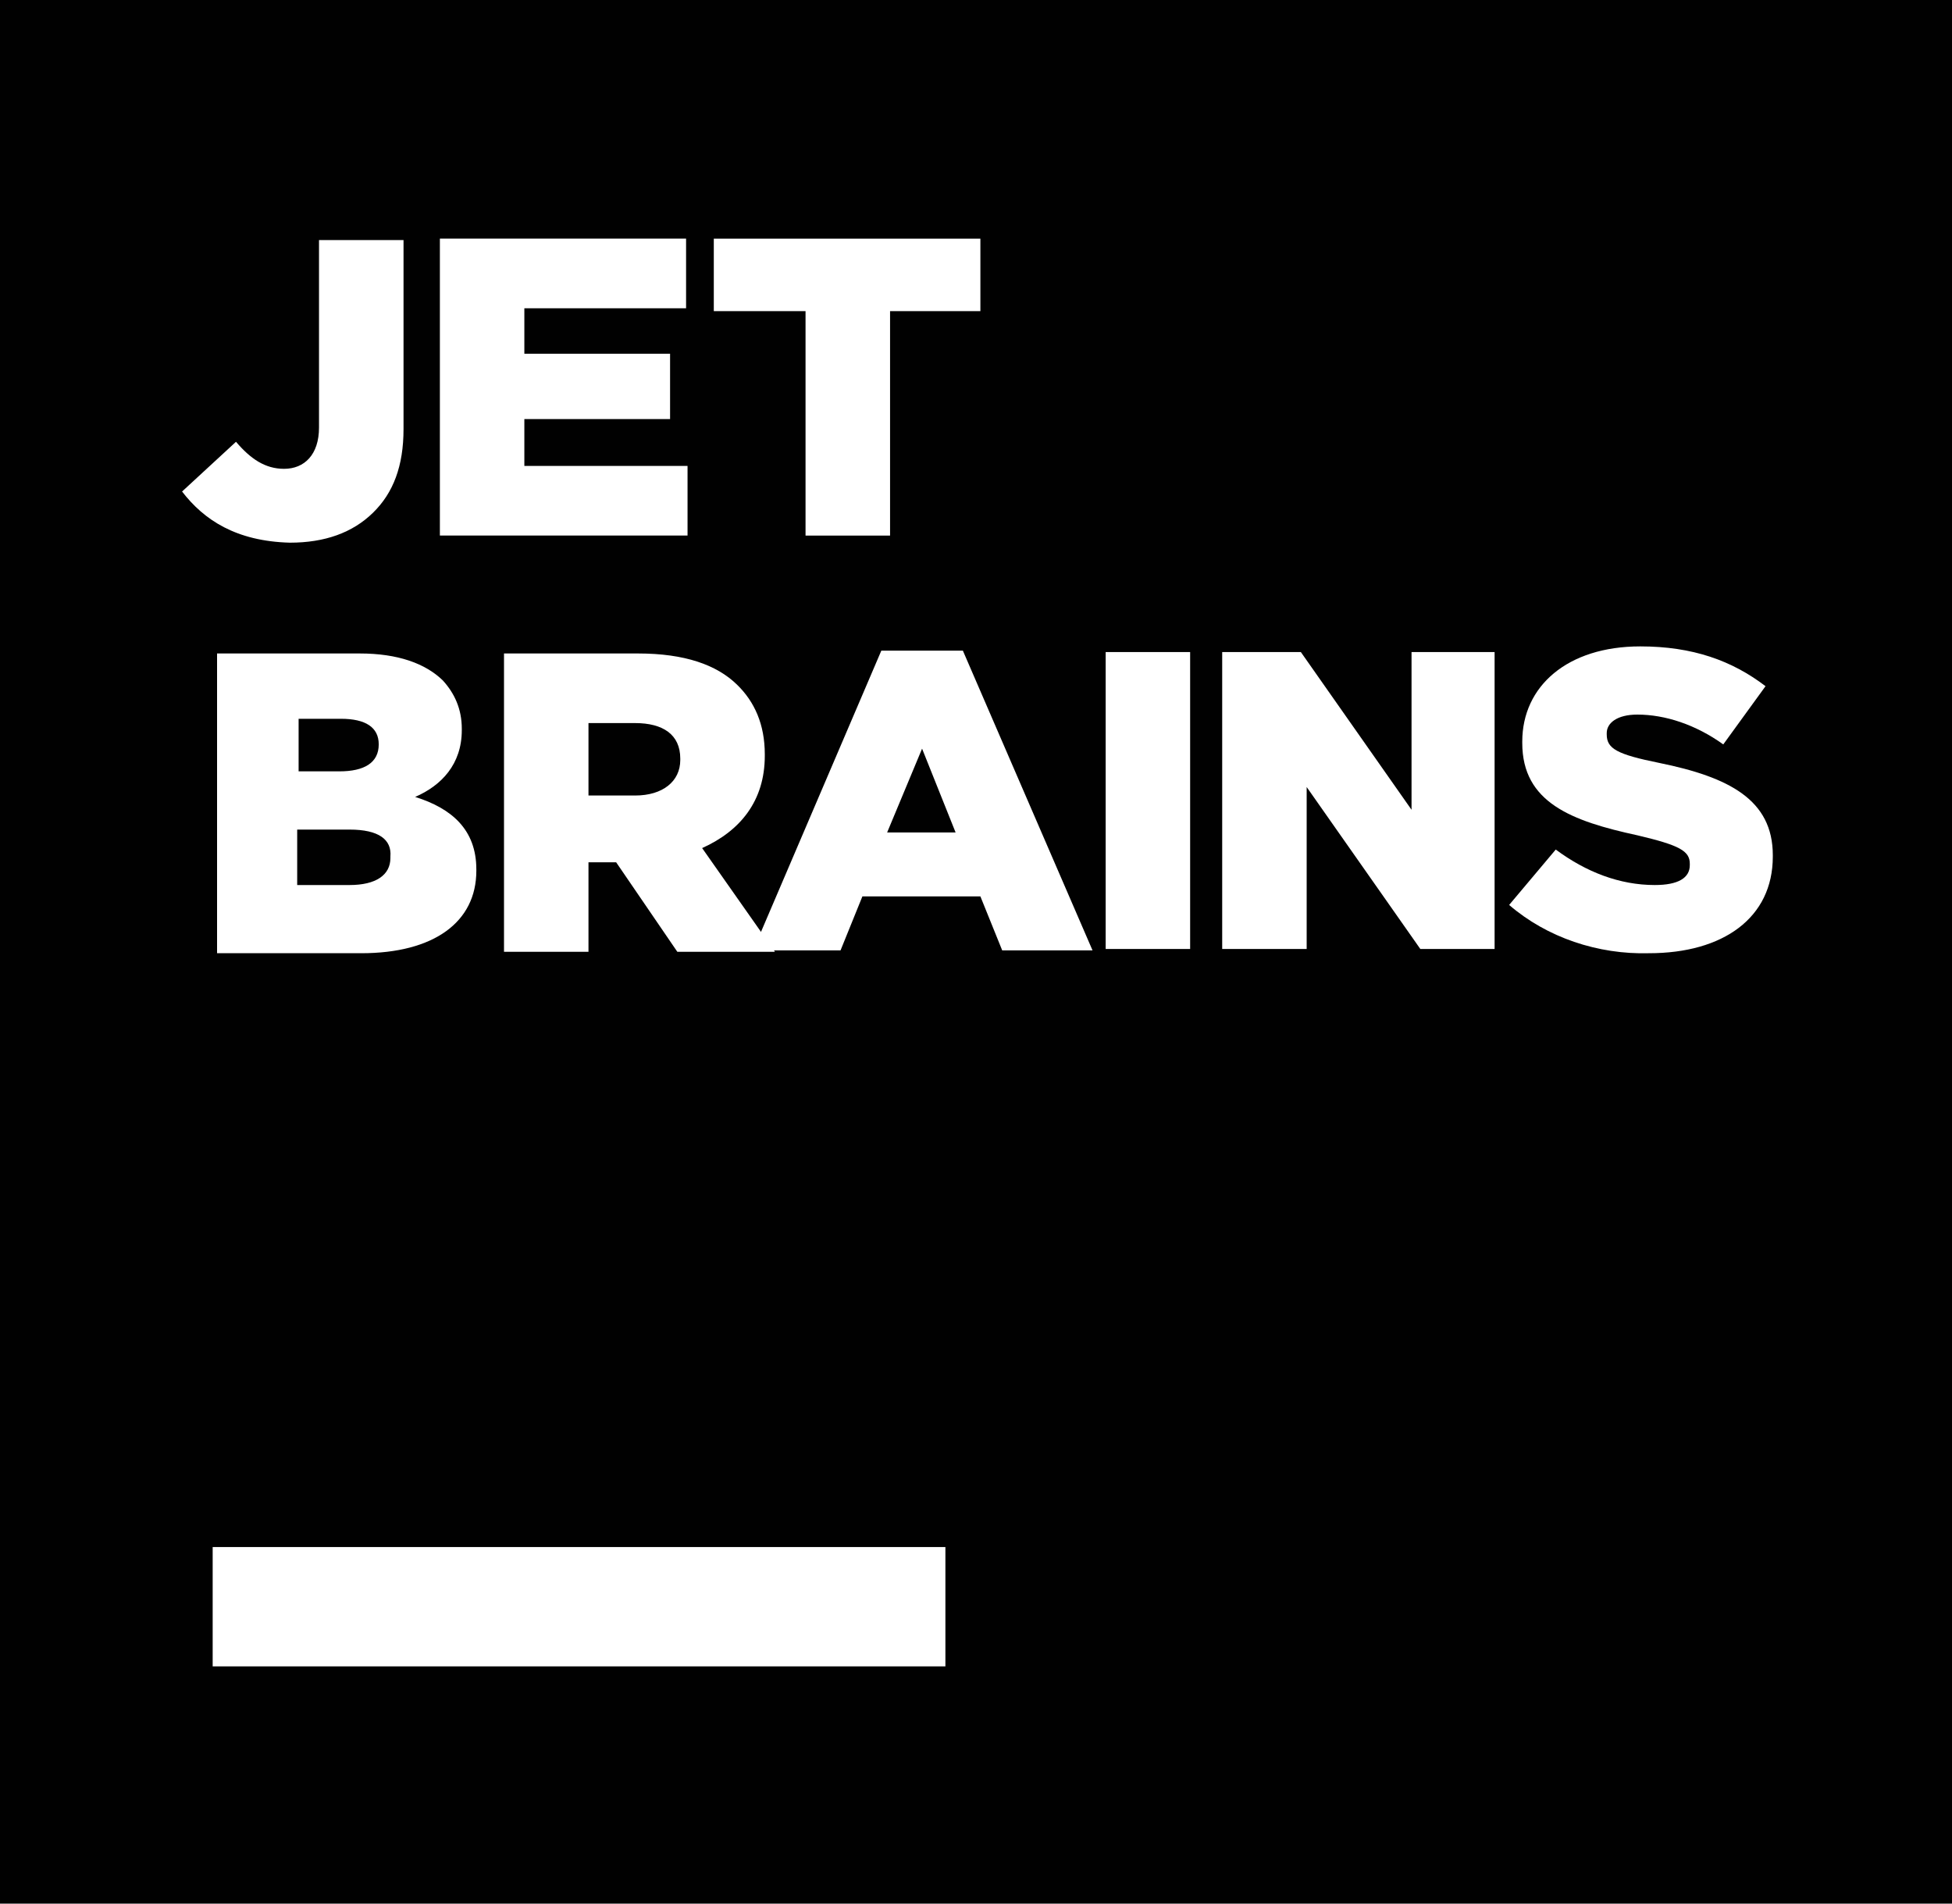
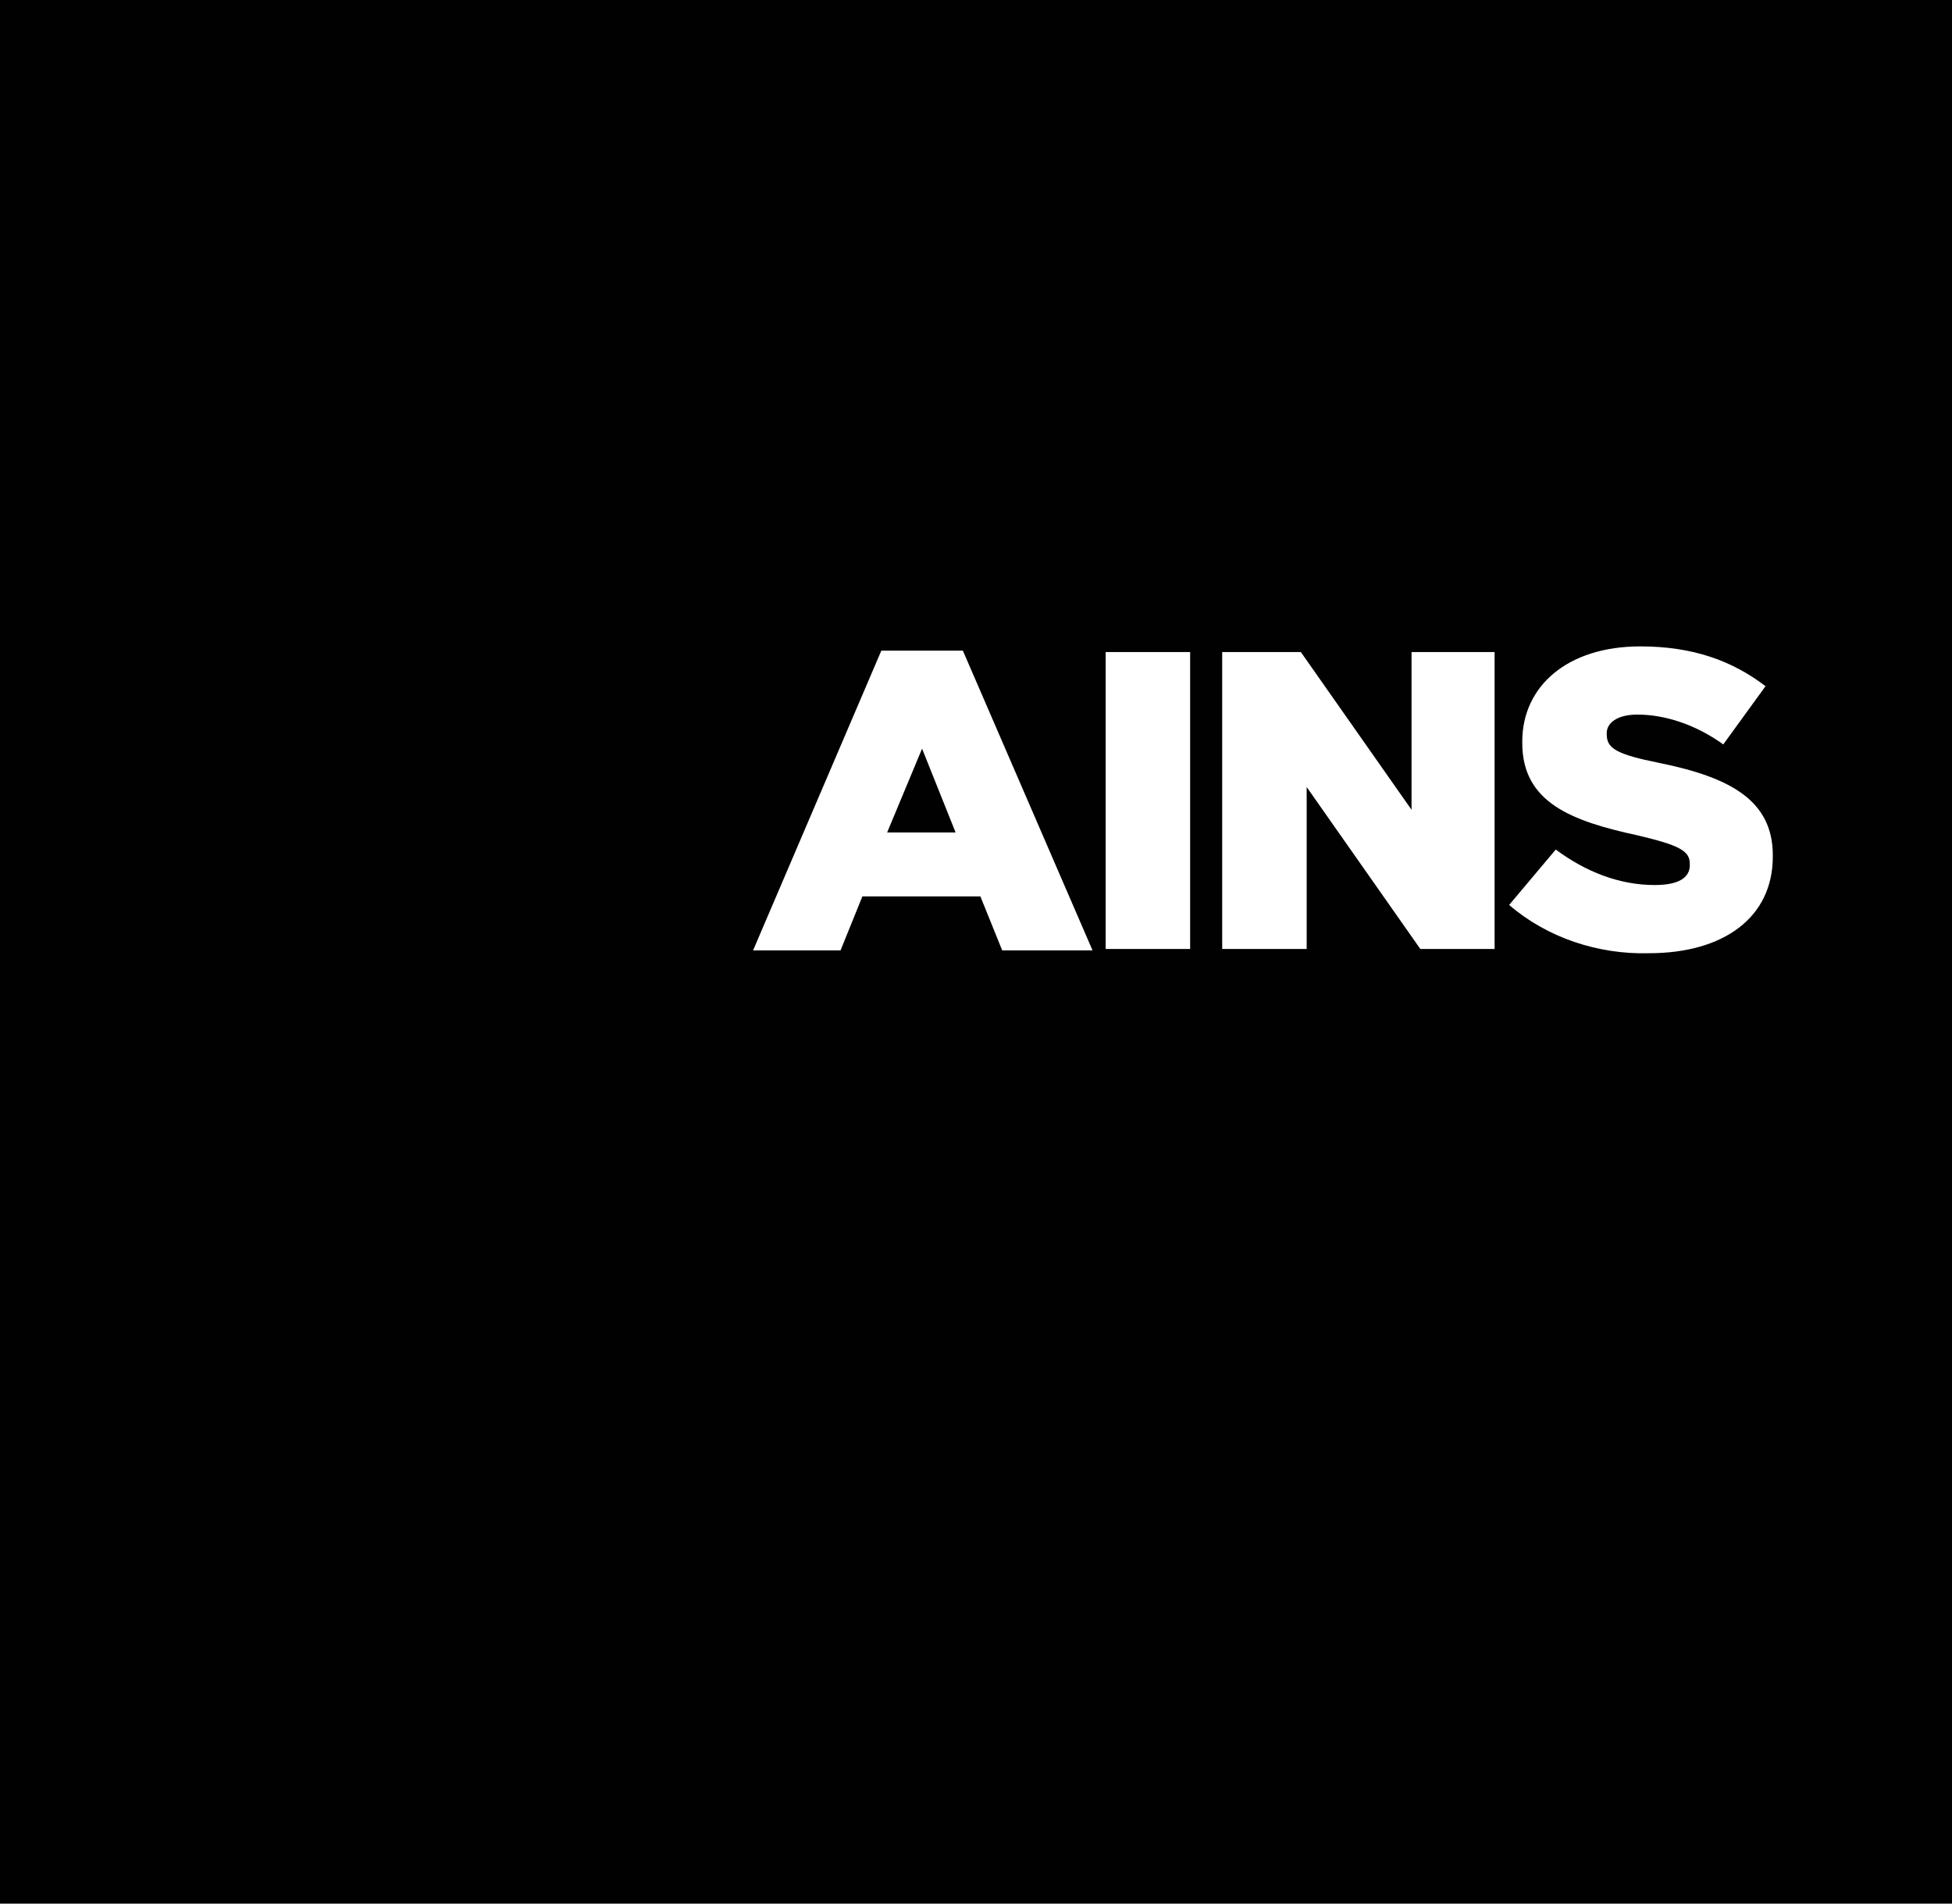
<svg xmlns="http://www.w3.org/2000/svg" width="40" height="39" viewBox="0 0 40 39" fill="none">
  <path d="M40 0H0V39H40V0Z" fill="#010101" />
-   <path d="M19.373 31.695H4.358V34.14H19.373V31.695ZM3.731 10.07L4.836 9.051C5.134 9.401 5.433 9.605 5.821 9.605C6.239 9.605 6.537 9.313 6.537 8.76V4.918H8.269V8.79C8.269 9.546 8.06 10.099 7.642 10.506C7.224 10.914 6.656 11.118 5.94 11.118C4.836 11.088 4.179 10.652 3.731 10.07V10.07ZM9.015 4.889H14.059V6.316H10.745V7.247H13.731V8.586H10.745V9.546H14.089V10.972H9.014V4.89L9.015 4.889ZM16.507 6.374H14.627V4.89H20.09V6.374H18.239V10.973H16.507V6.374V6.374ZM4.418 13.388H7.373C8.149 13.388 8.716 13.591 9.075 13.941C9.313 14.203 9.463 14.523 9.463 14.93V14.959C9.463 15.658 9.045 16.094 8.507 16.327C9.254 16.56 9.761 16.996 9.761 17.811V17.84C9.761 18.888 8.895 19.529 7.403 19.529H4.448V13.388H4.418V13.388ZM7.761 15.25C7.761 14.901 7.492 14.726 6.985 14.726H6.119V15.803H6.955C7.462 15.803 7.761 15.629 7.761 15.25H7.761ZM7.164 16.996H6.09V18.132H7.164C7.702 18.132 8 17.928 8 17.578V17.549C8.03 17.2 7.761 16.996 7.164 16.996ZM10.299 13.388H13.075C14.03 13.388 14.687 13.62 15.104 14.028C15.463 14.377 15.672 14.843 15.672 15.454V15.483C15.672 16.414 15.164 17.026 14.388 17.375L15.881 19.5H13.88L12.626 17.666H12.059V19.5H10.328V13.388H10.298L10.299 13.388ZM13.015 16.298C13.582 16.298 13.94 16.007 13.94 15.571V15.541C13.94 15.047 13.582 14.814 13.015 14.814H12.059V16.298H13.015Z" fill="white" />
  <path d="M18.06 13.33H19.731L22.388 19.471H20.537L20.09 18.365H17.672L17.224 19.471H15.432L18.06 13.33V13.33ZM19.582 17.055L18.895 15.338L18.179 17.055H19.582ZM24.388 13.359H22.657V19.442H24.388V13.359ZM25.045 13.359H26.657L28.925 16.59V13.359H30.627V19.442H29.105L26.776 16.124V19.442H25.045V13.359V13.359ZM30.925 18.54L31.88 17.405C32.507 17.87 33.194 18.132 33.91 18.132C34.388 18.132 34.627 17.987 34.627 17.725V17.696C34.627 17.434 34.418 17.317 33.552 17.113C32.209 16.822 31.194 16.444 31.194 15.222V15.193C31.194 14.058 32.119 13.243 33.612 13.243C34.687 13.243 35.492 13.534 36.179 14.058L35.313 15.251C34.746 14.844 34.119 14.64 33.552 14.64C33.134 14.64 32.925 14.815 32.925 15.018V15.047C32.925 15.338 33.134 15.455 34 15.63C35.432 15.921 36.328 16.386 36.328 17.521V17.55C36.328 18.802 35.313 19.529 33.791 19.529C32.746 19.558 31.701 19.209 30.925 18.54V18.54Z" fill="white" />
</svg>